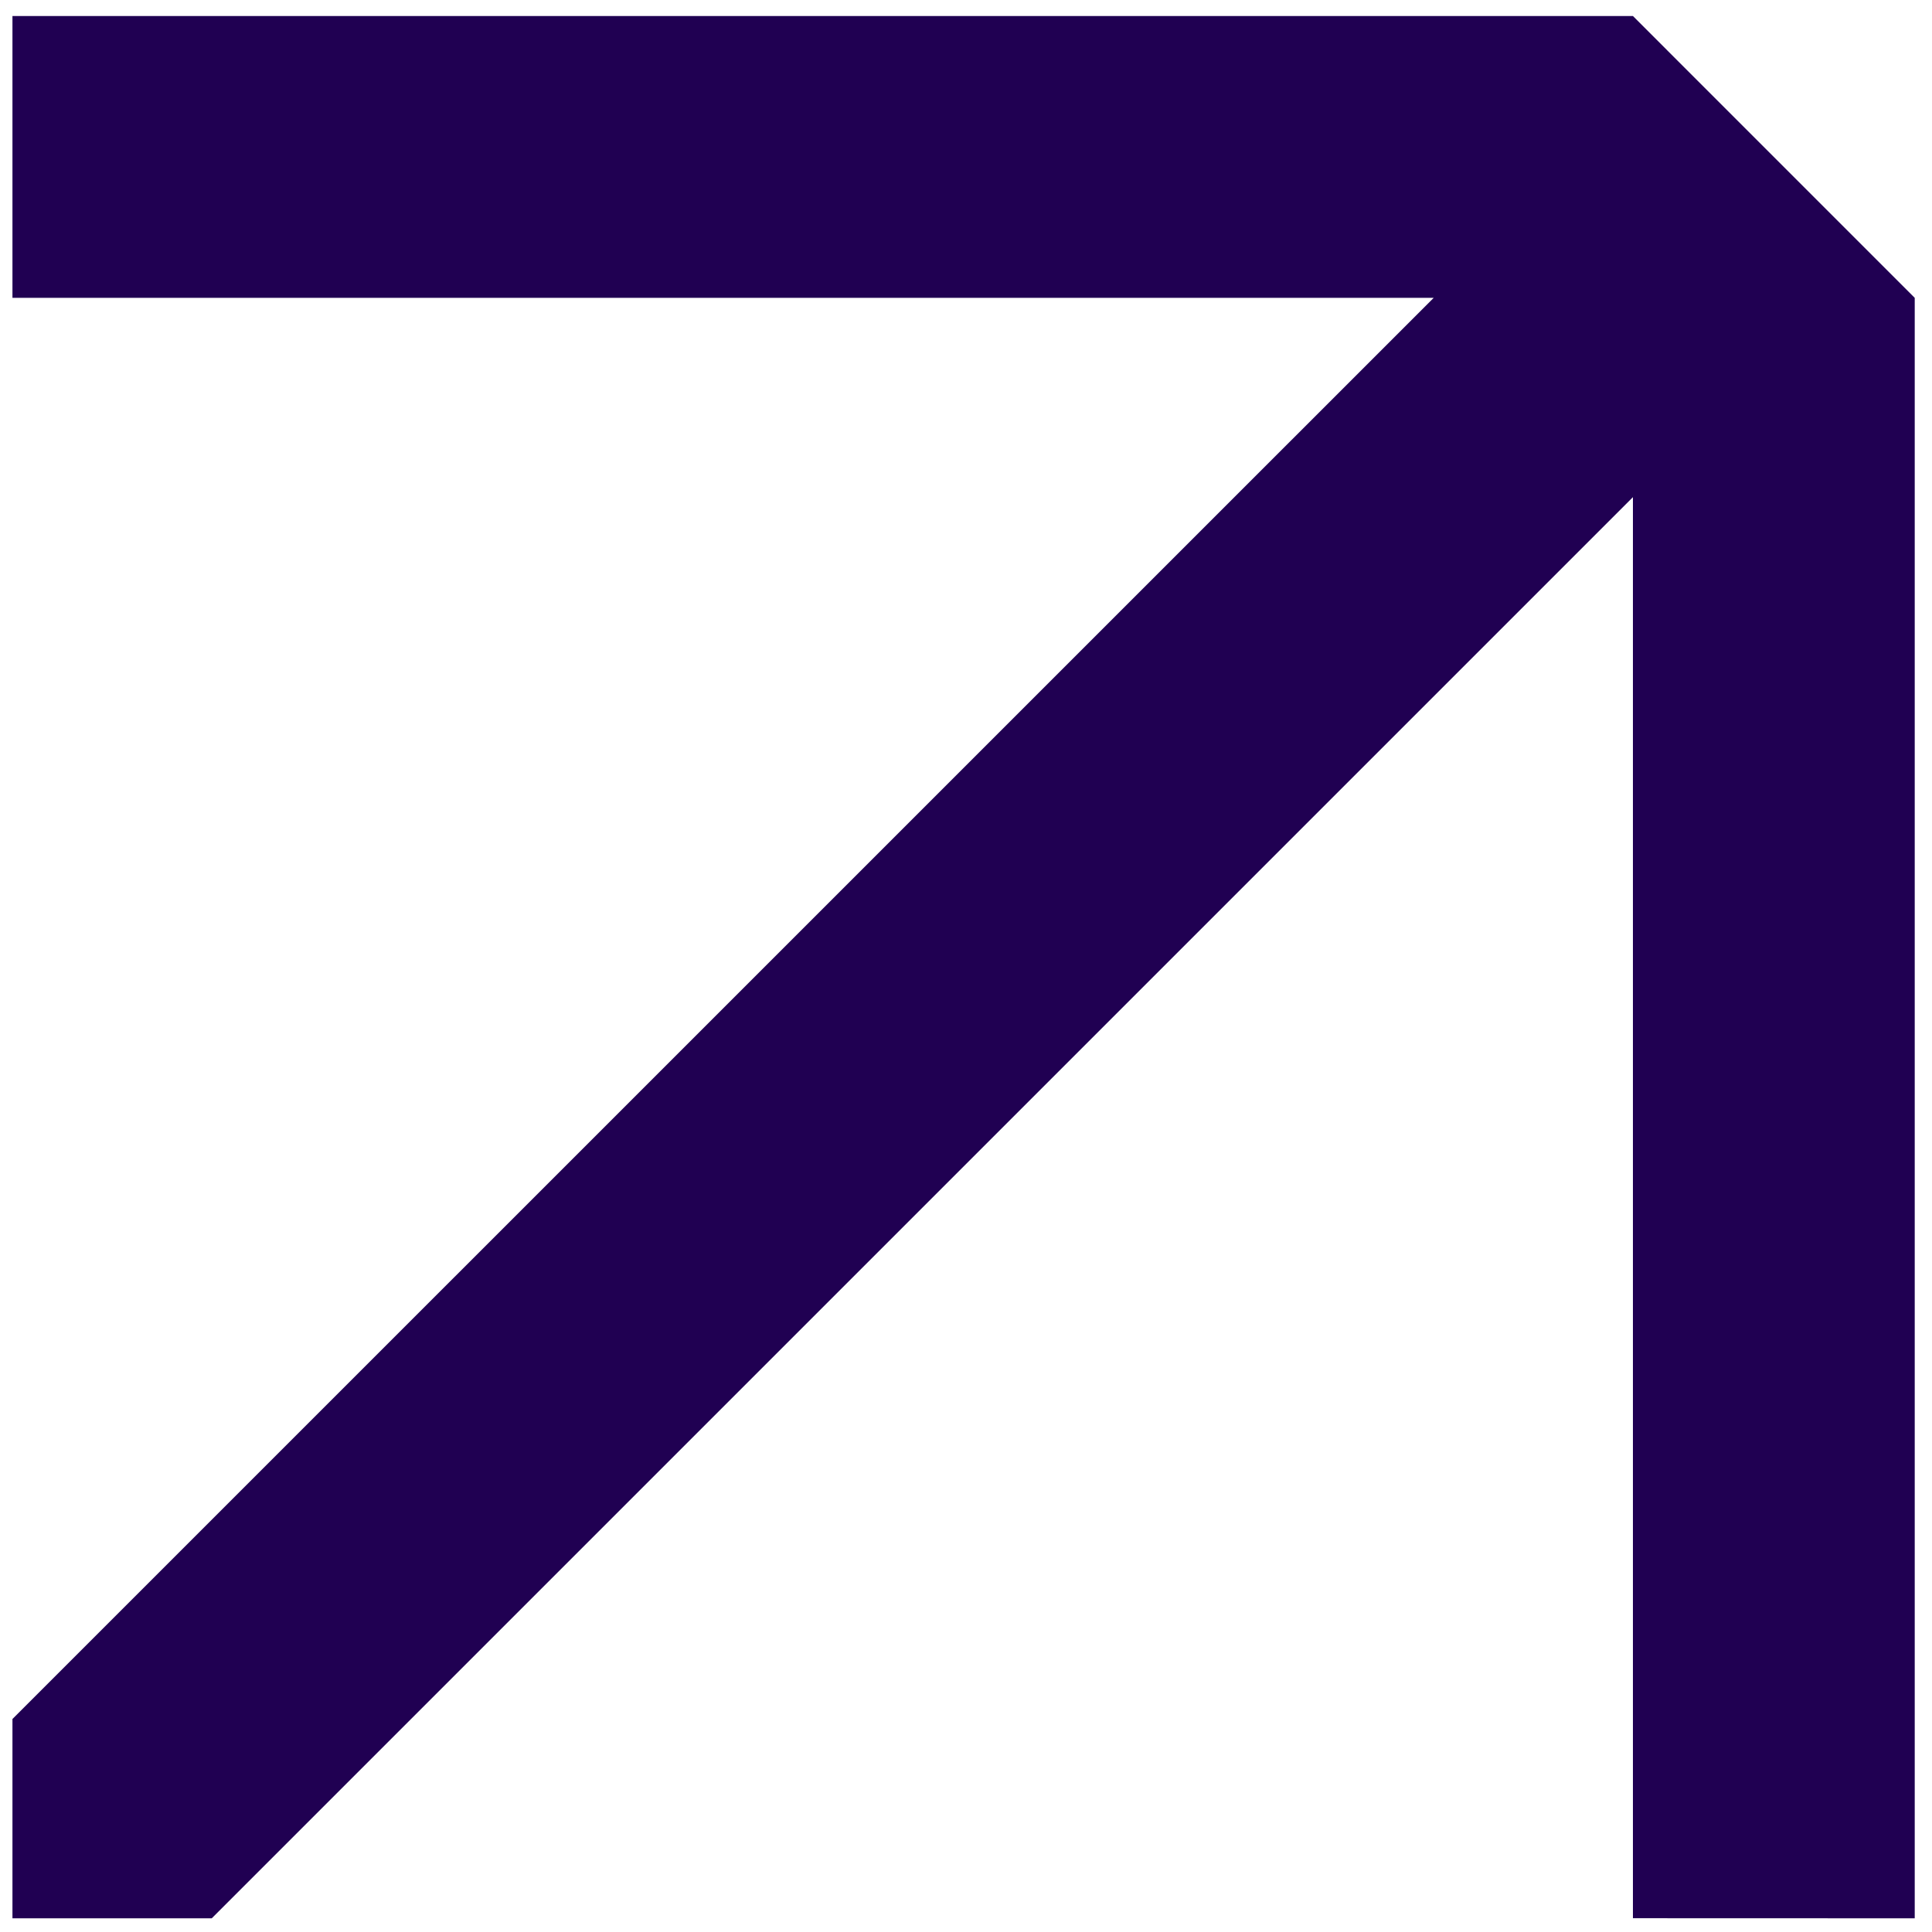
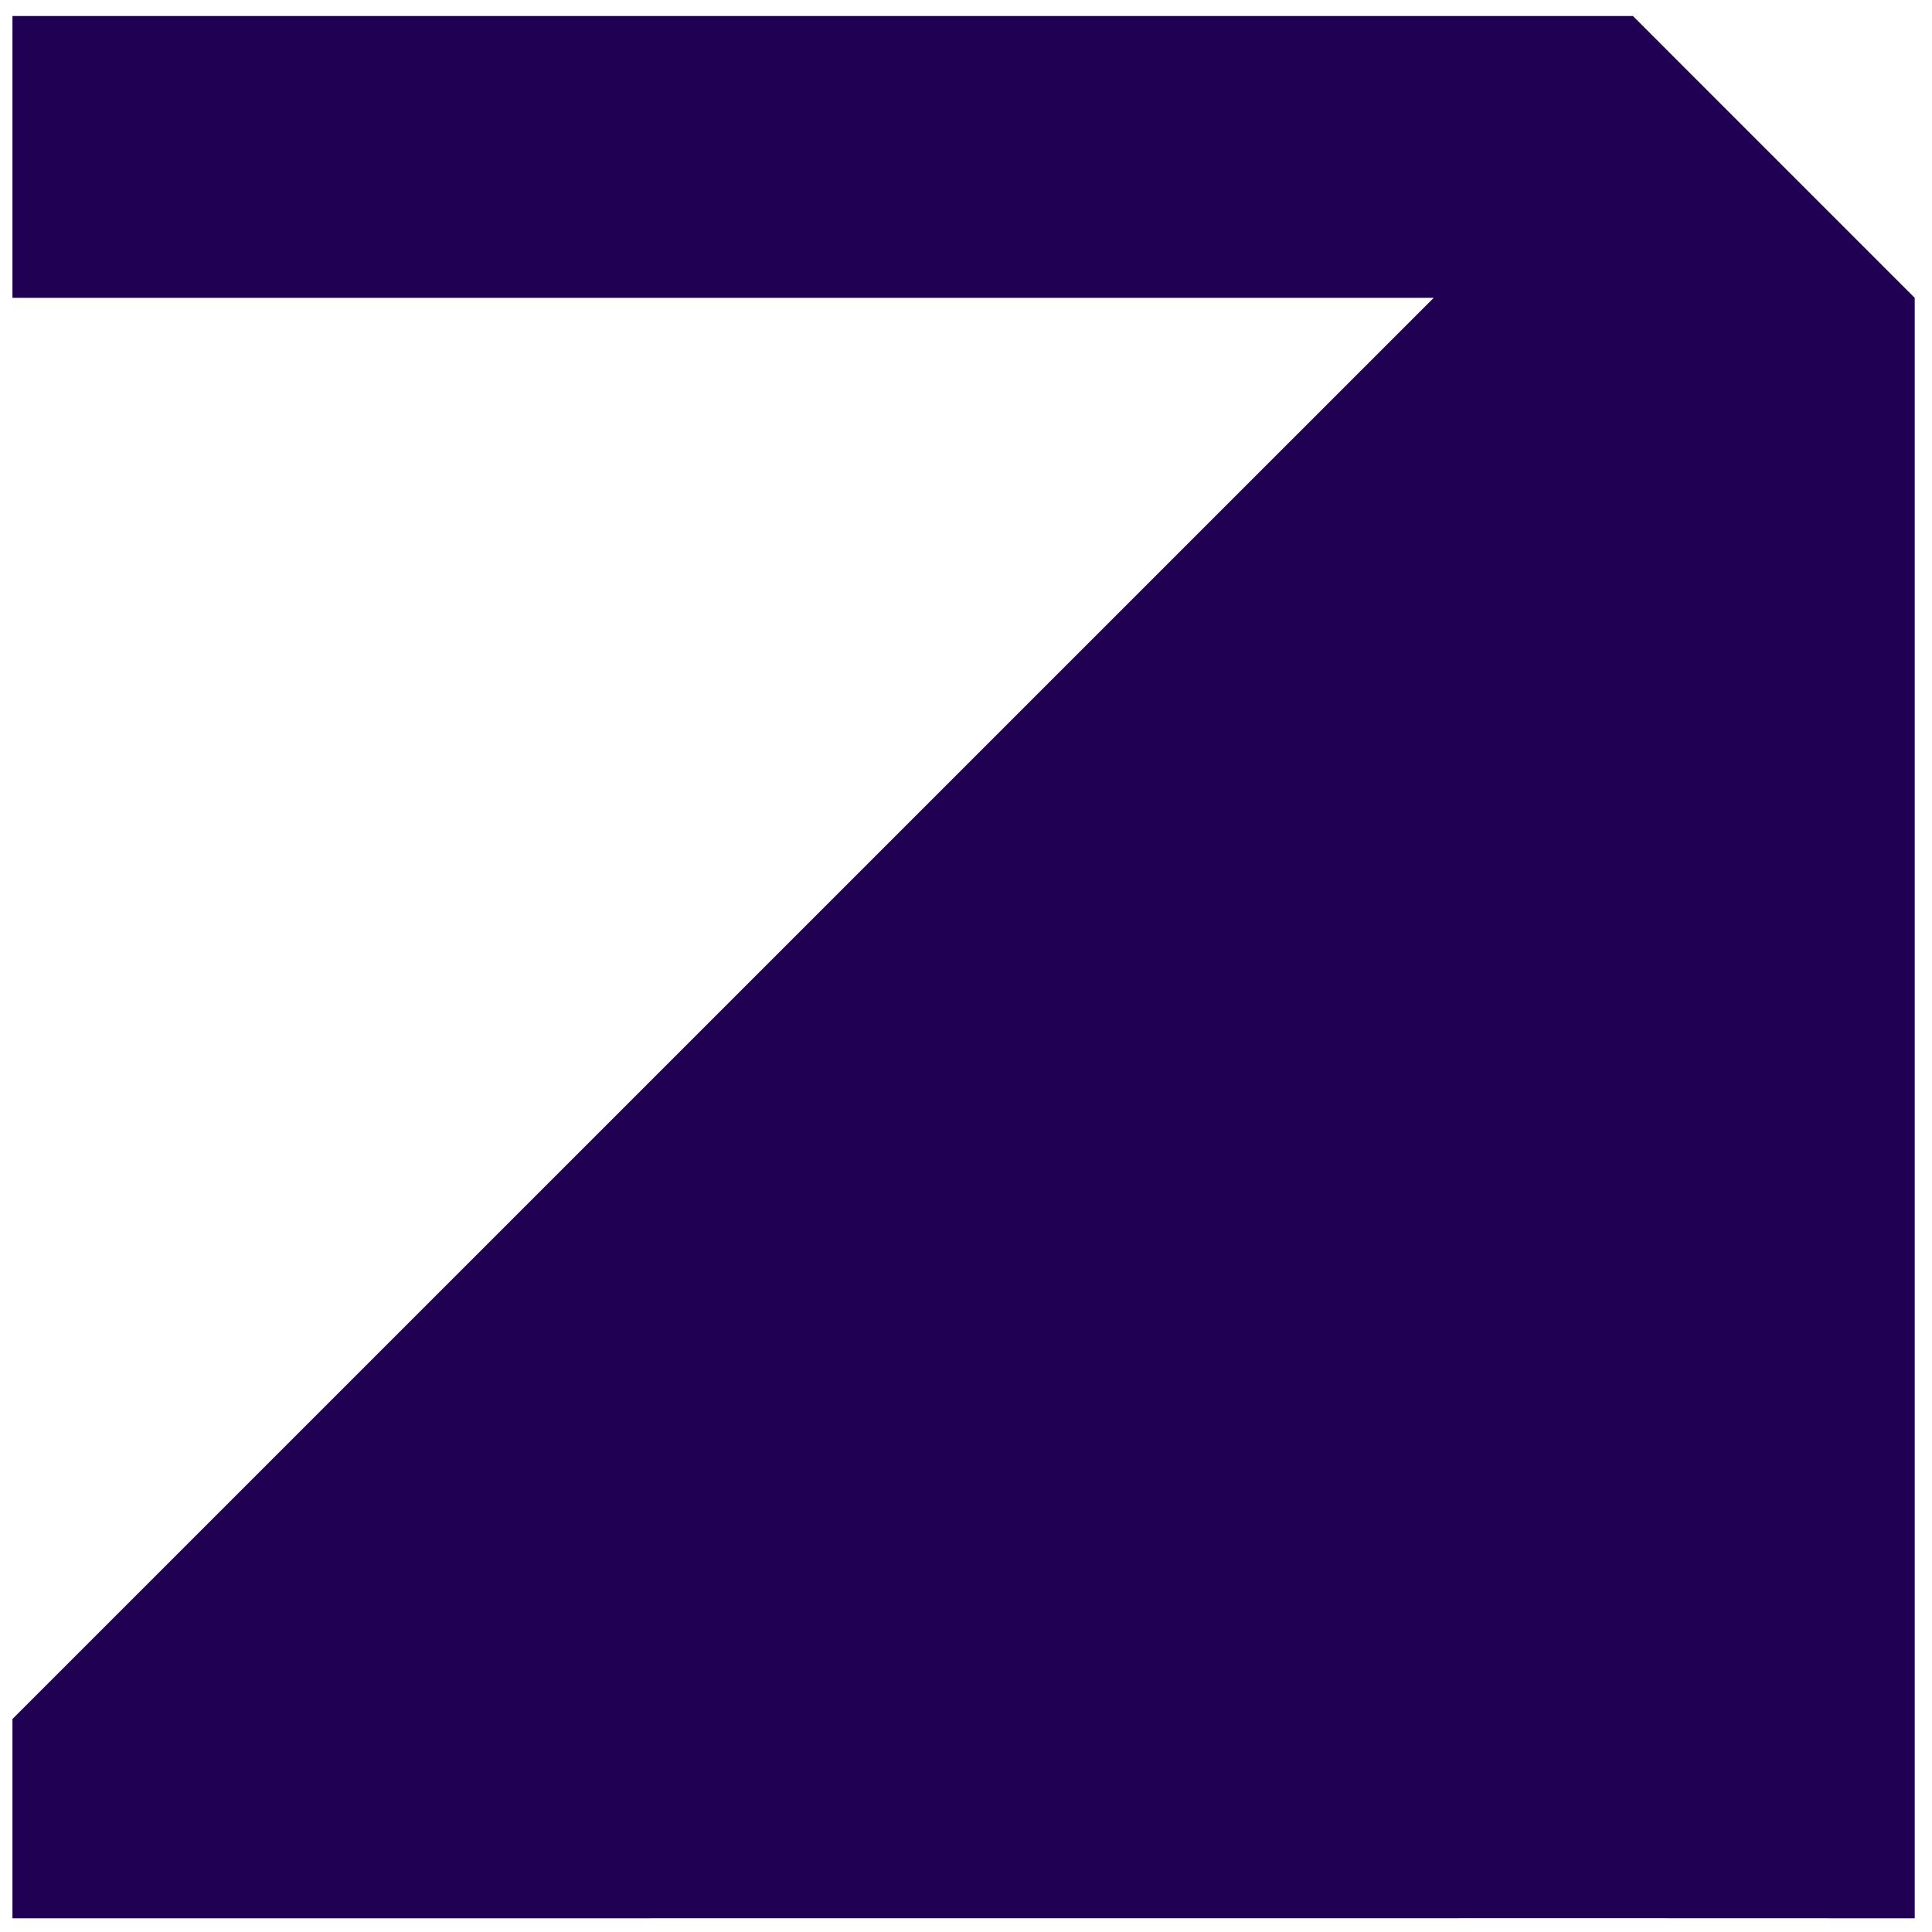
<svg xmlns="http://www.w3.org/2000/svg" width="65" height="65" viewBox="0 0 65 65" fill="none">
-   <path d="M64.419 10.021V64.539L54.938 64.536V16.726L7.124 64.539H0.419V57.834L48.235 10.021H0.419V0.539H54.938L64.419 10.021Z" fill="#200052" />
+   <path d="M64.419 10.021V64.539L54.938 64.536L7.124 64.539H0.419V57.834L48.235 10.021H0.419V0.539H54.938L64.419 10.021Z" fill="#200052" />
</svg>